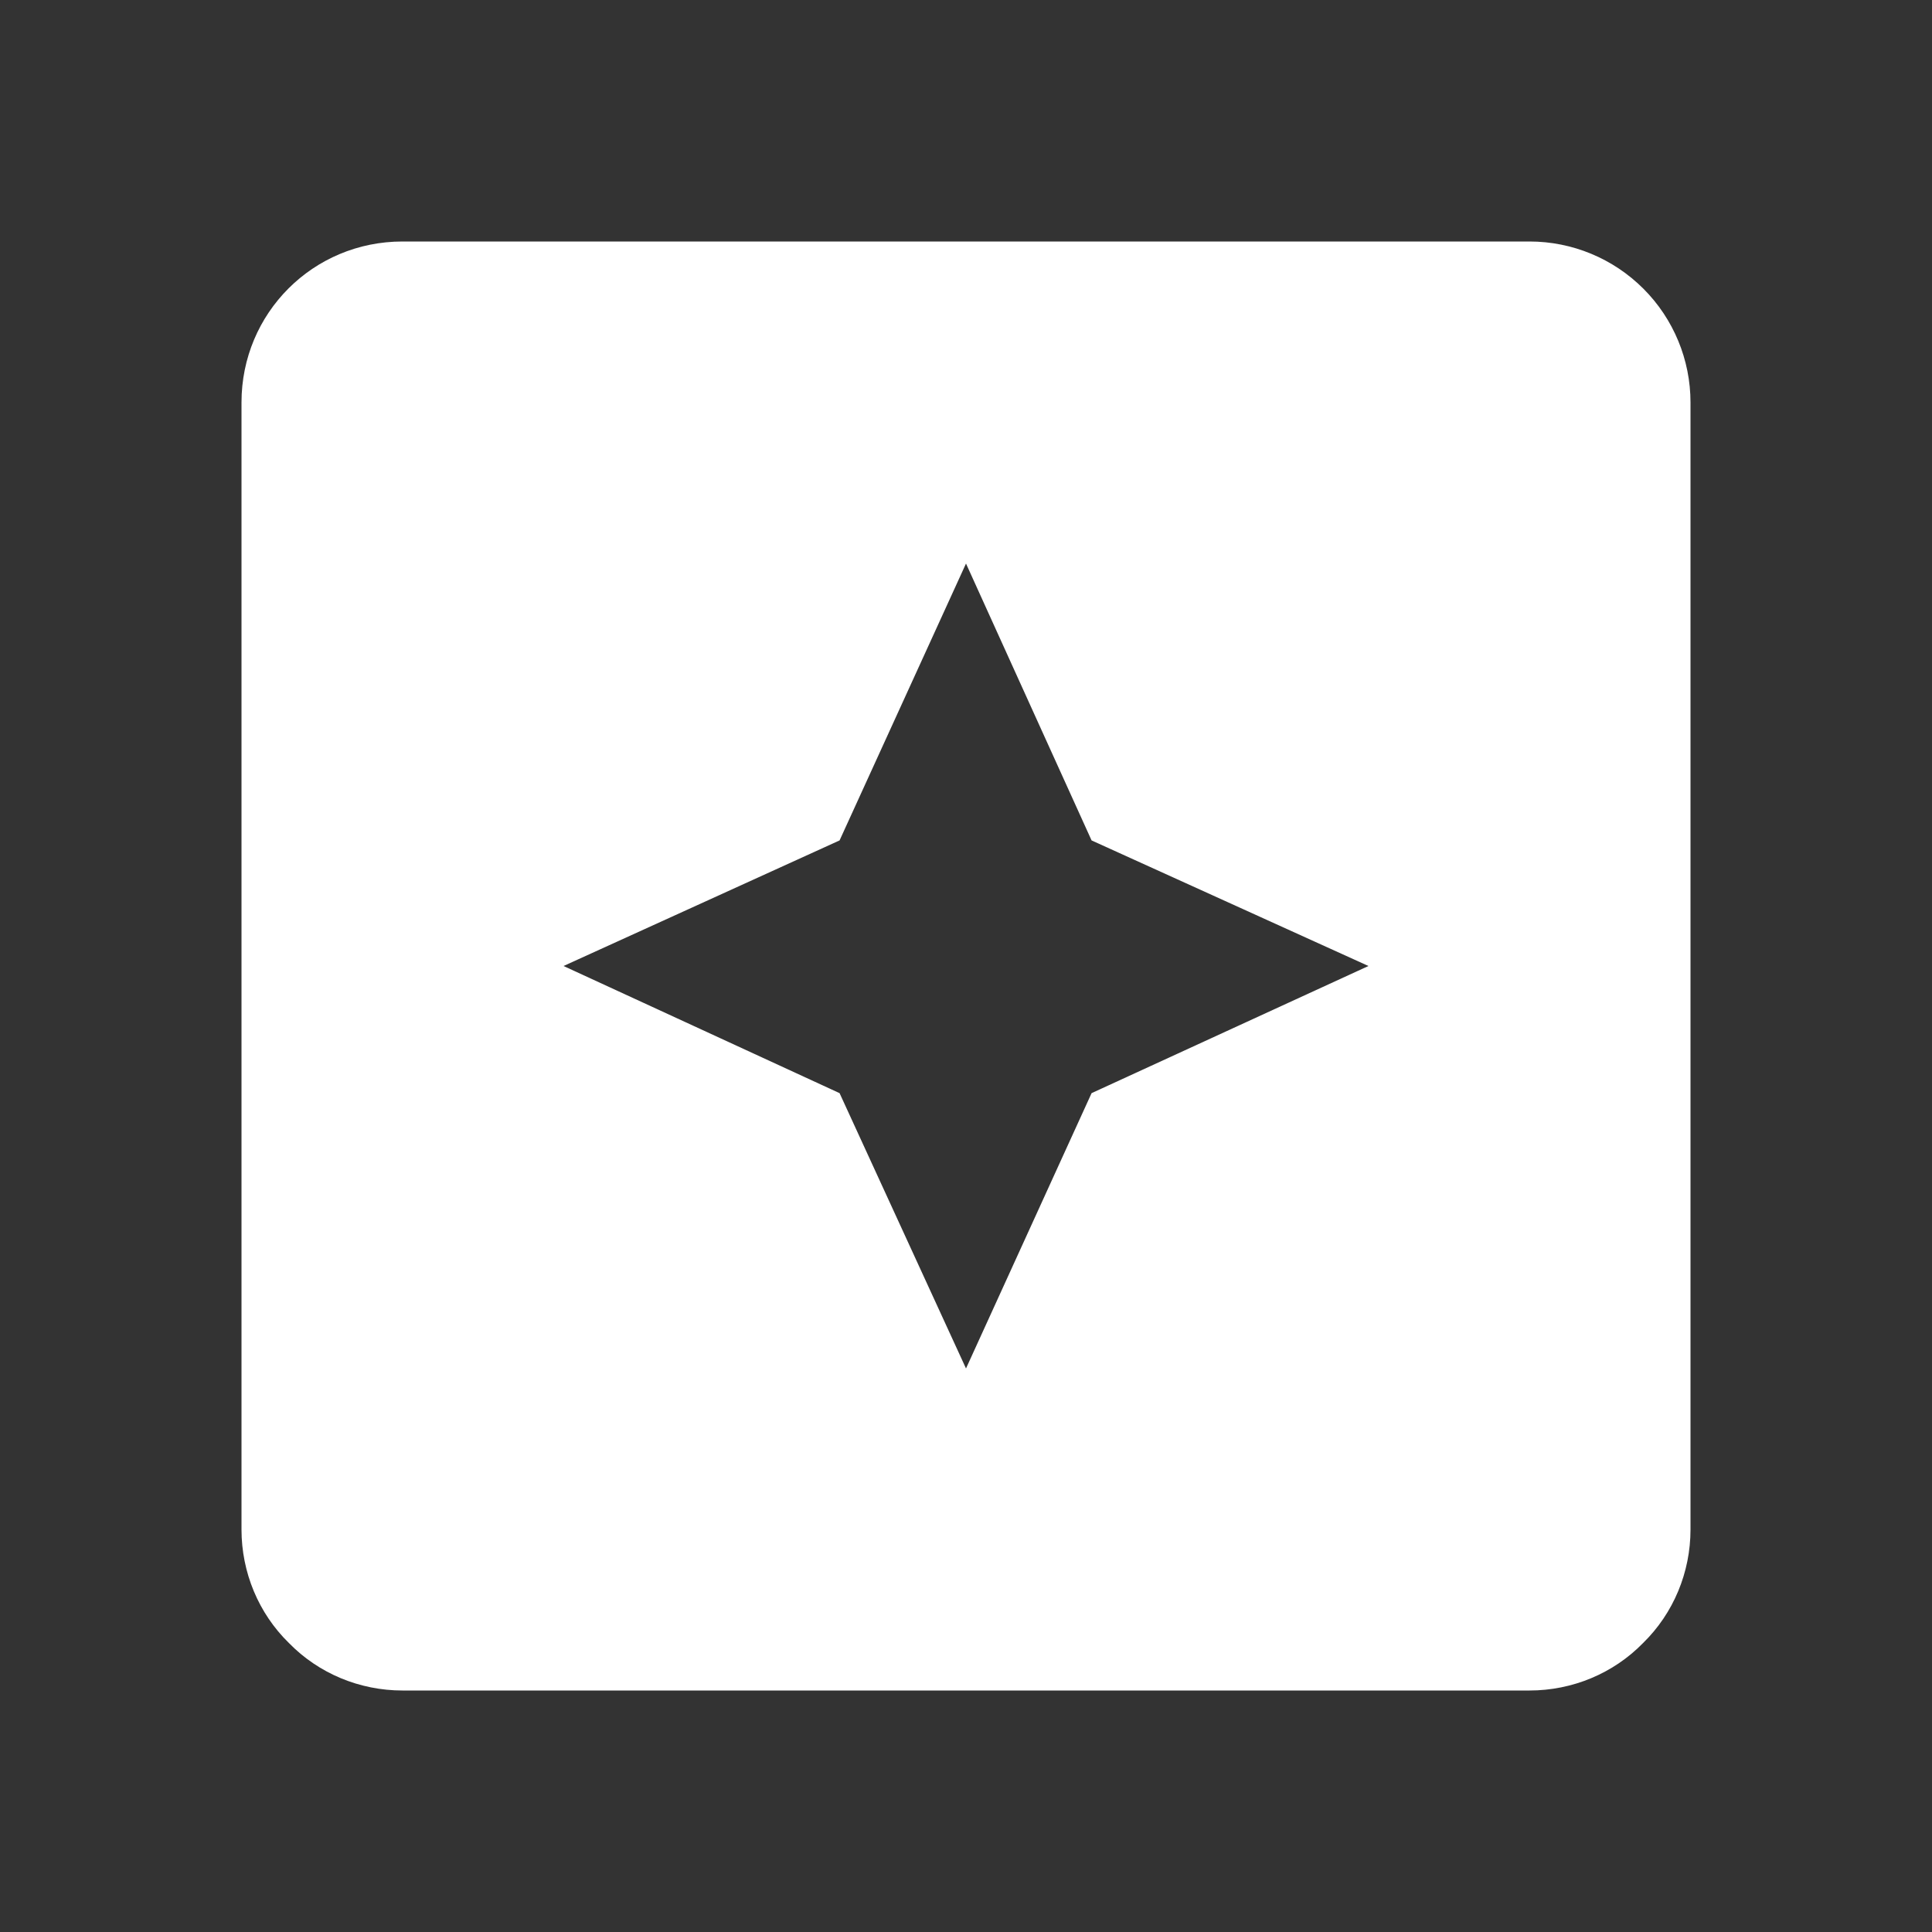
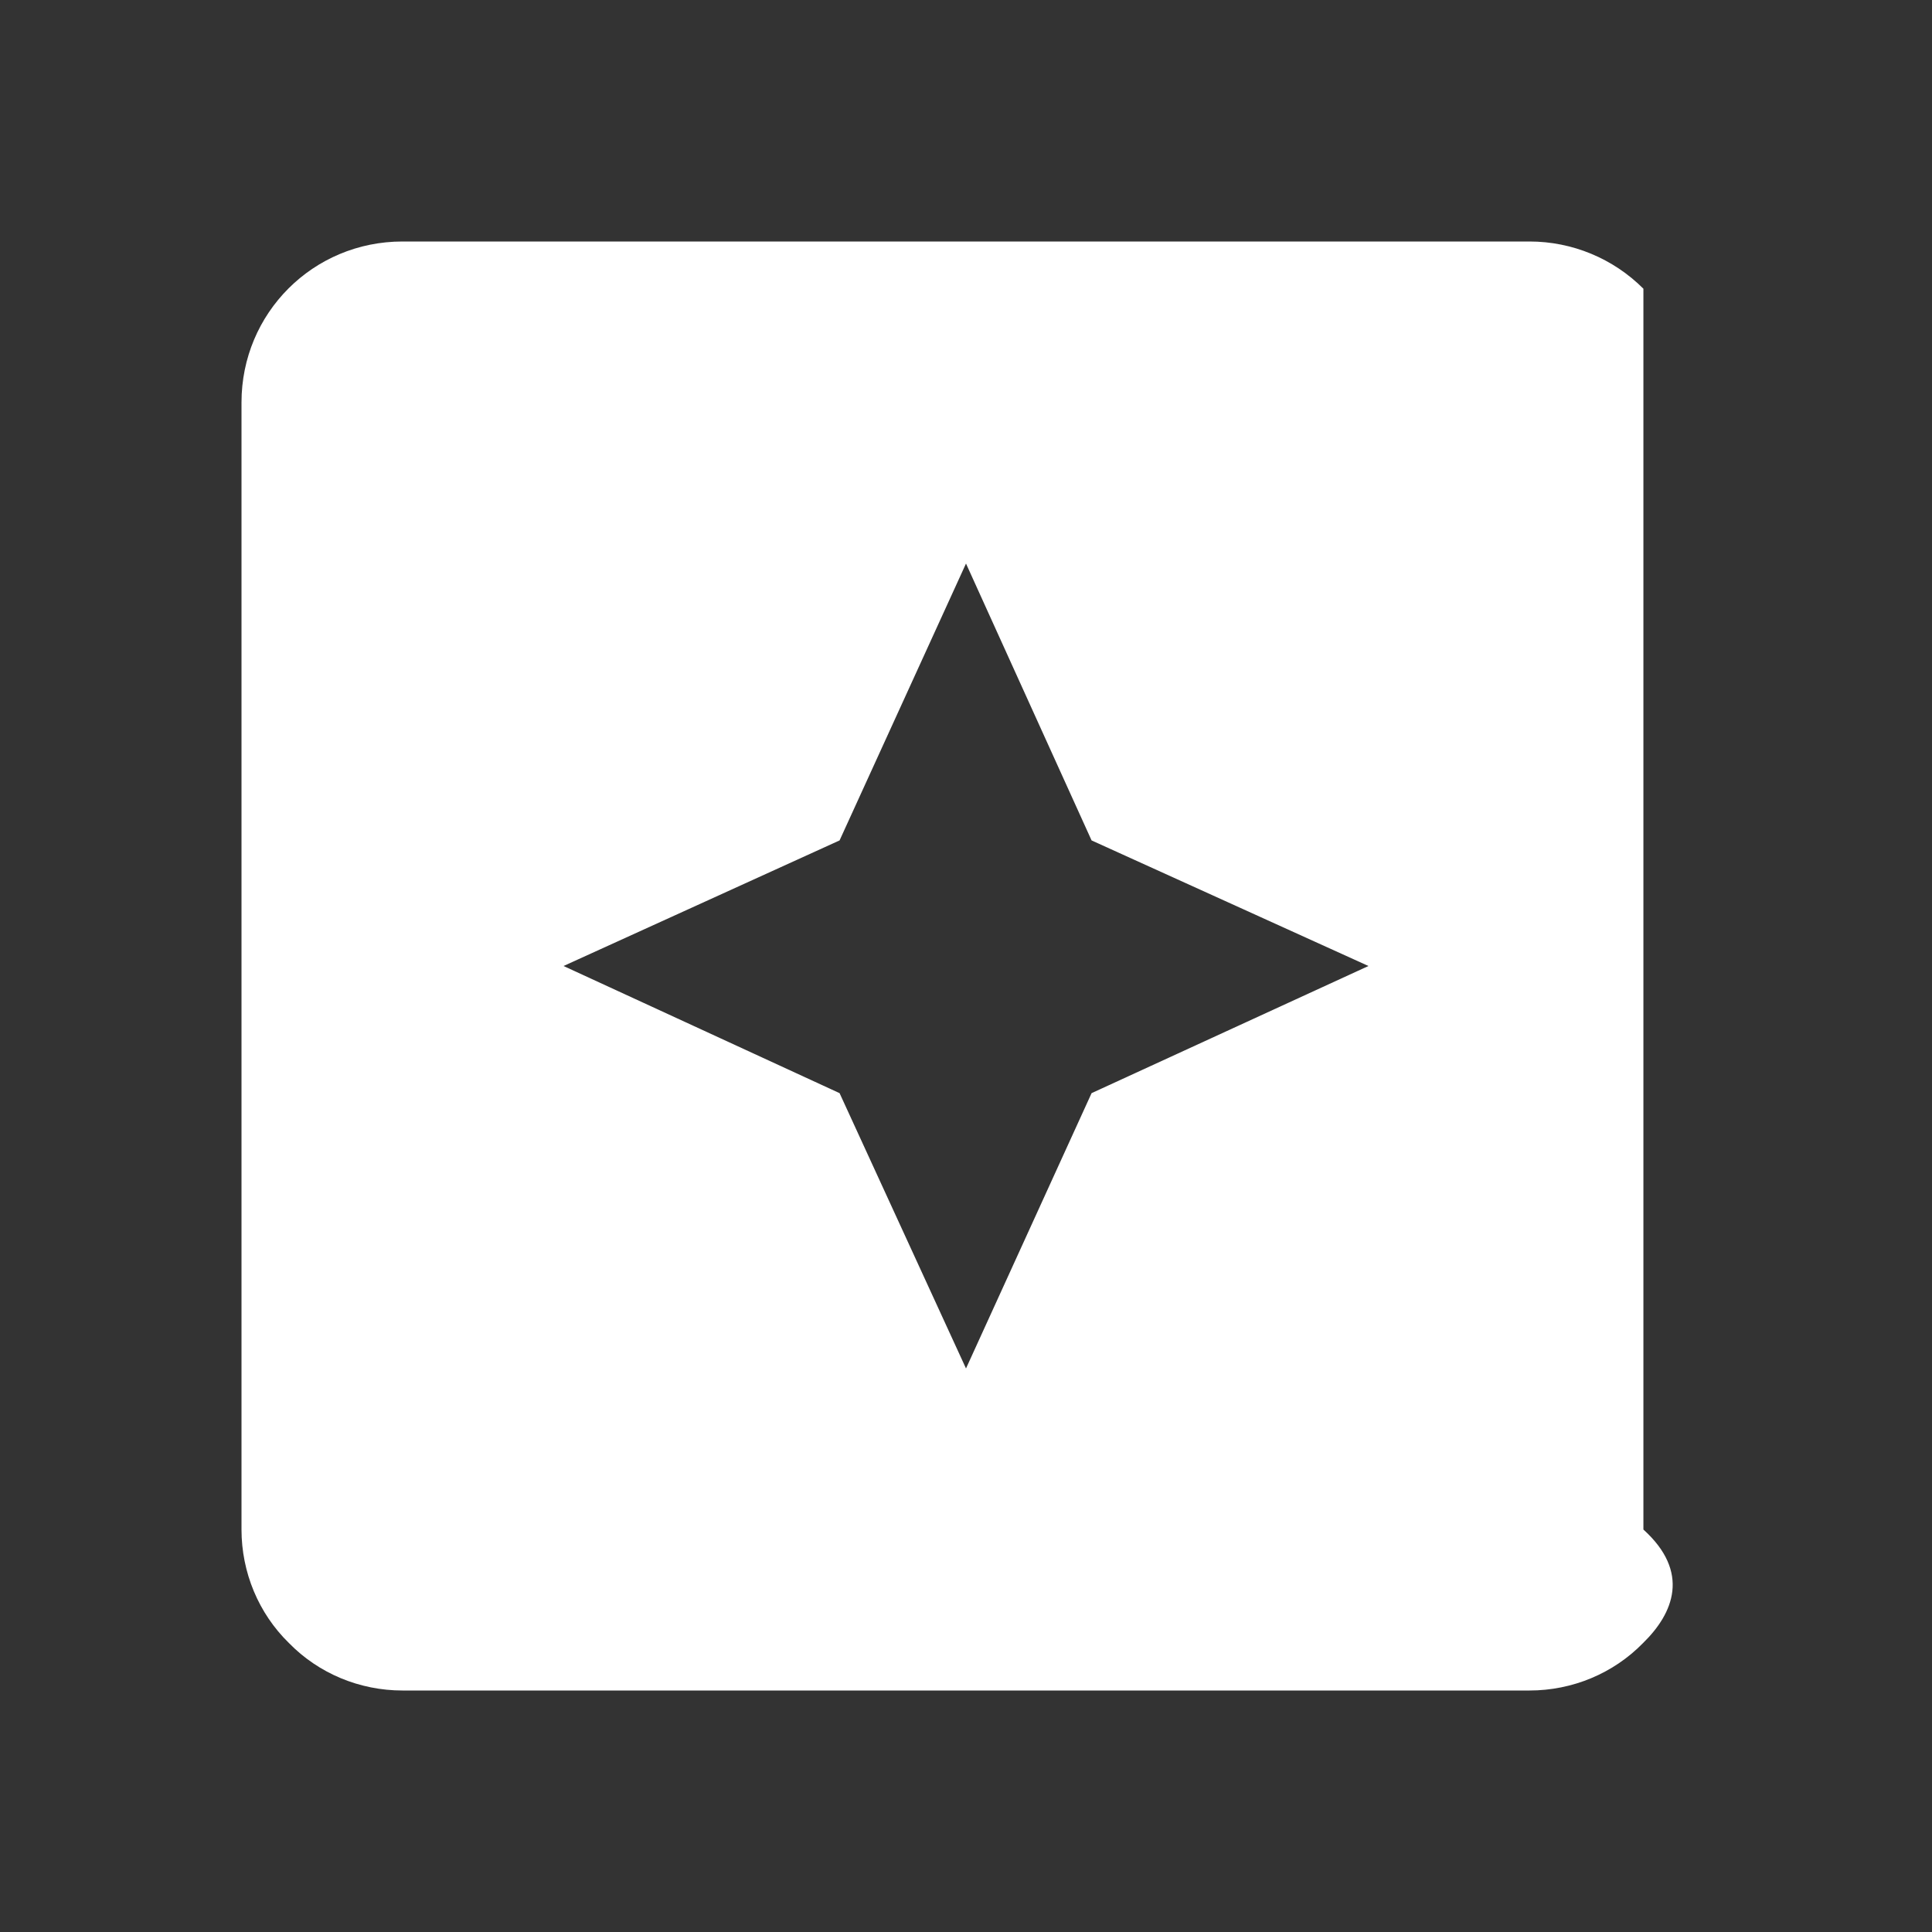
<svg xmlns="http://www.w3.org/2000/svg" width="16" height="16" viewBox="0 0 16 16" fill="none">
  <rect x="0" y="0" width="16" height="16" fill="#333333" stroke="none" />
-   <path d="M3.333 2H12.667C13.02 2 13.359 2.14 13.61 2.391C13.86 2.641 14 2.98 14 3.333V12.667C14 13.02 13.86 13.36 13.607 13.607C13.36 13.86 13.02 14 12.667 14H3.333C2.98 14 2.64 13.86 2.393 13.607C2.14 13.36 2 13.02 2 12.667V3.333C2 2.593 2.593 2 3.333 2ZM8 11.333L9.04 9.053L11.333 8L9.04 6.96L8 4.667L6.953 6.96L4.667 8L6.953 9.053L8 11.333Z" fill="white" />
+   <path d="M3.333 2H12.667C13.02 2 13.359 2.14 13.61 2.391V12.667C14 13.02 13.86 13.36 13.607 13.607C13.36 13.86 13.02 14 12.667 14H3.333C2.98 14 2.64 13.86 2.393 13.607C2.14 13.36 2 13.02 2 12.667V3.333C2 2.593 2.593 2 3.333 2ZM8 11.333L9.04 9.053L11.333 8L9.04 6.96L8 4.667L6.953 6.96L4.667 8L6.953 9.053L8 11.333Z" fill="white" />
</svg>